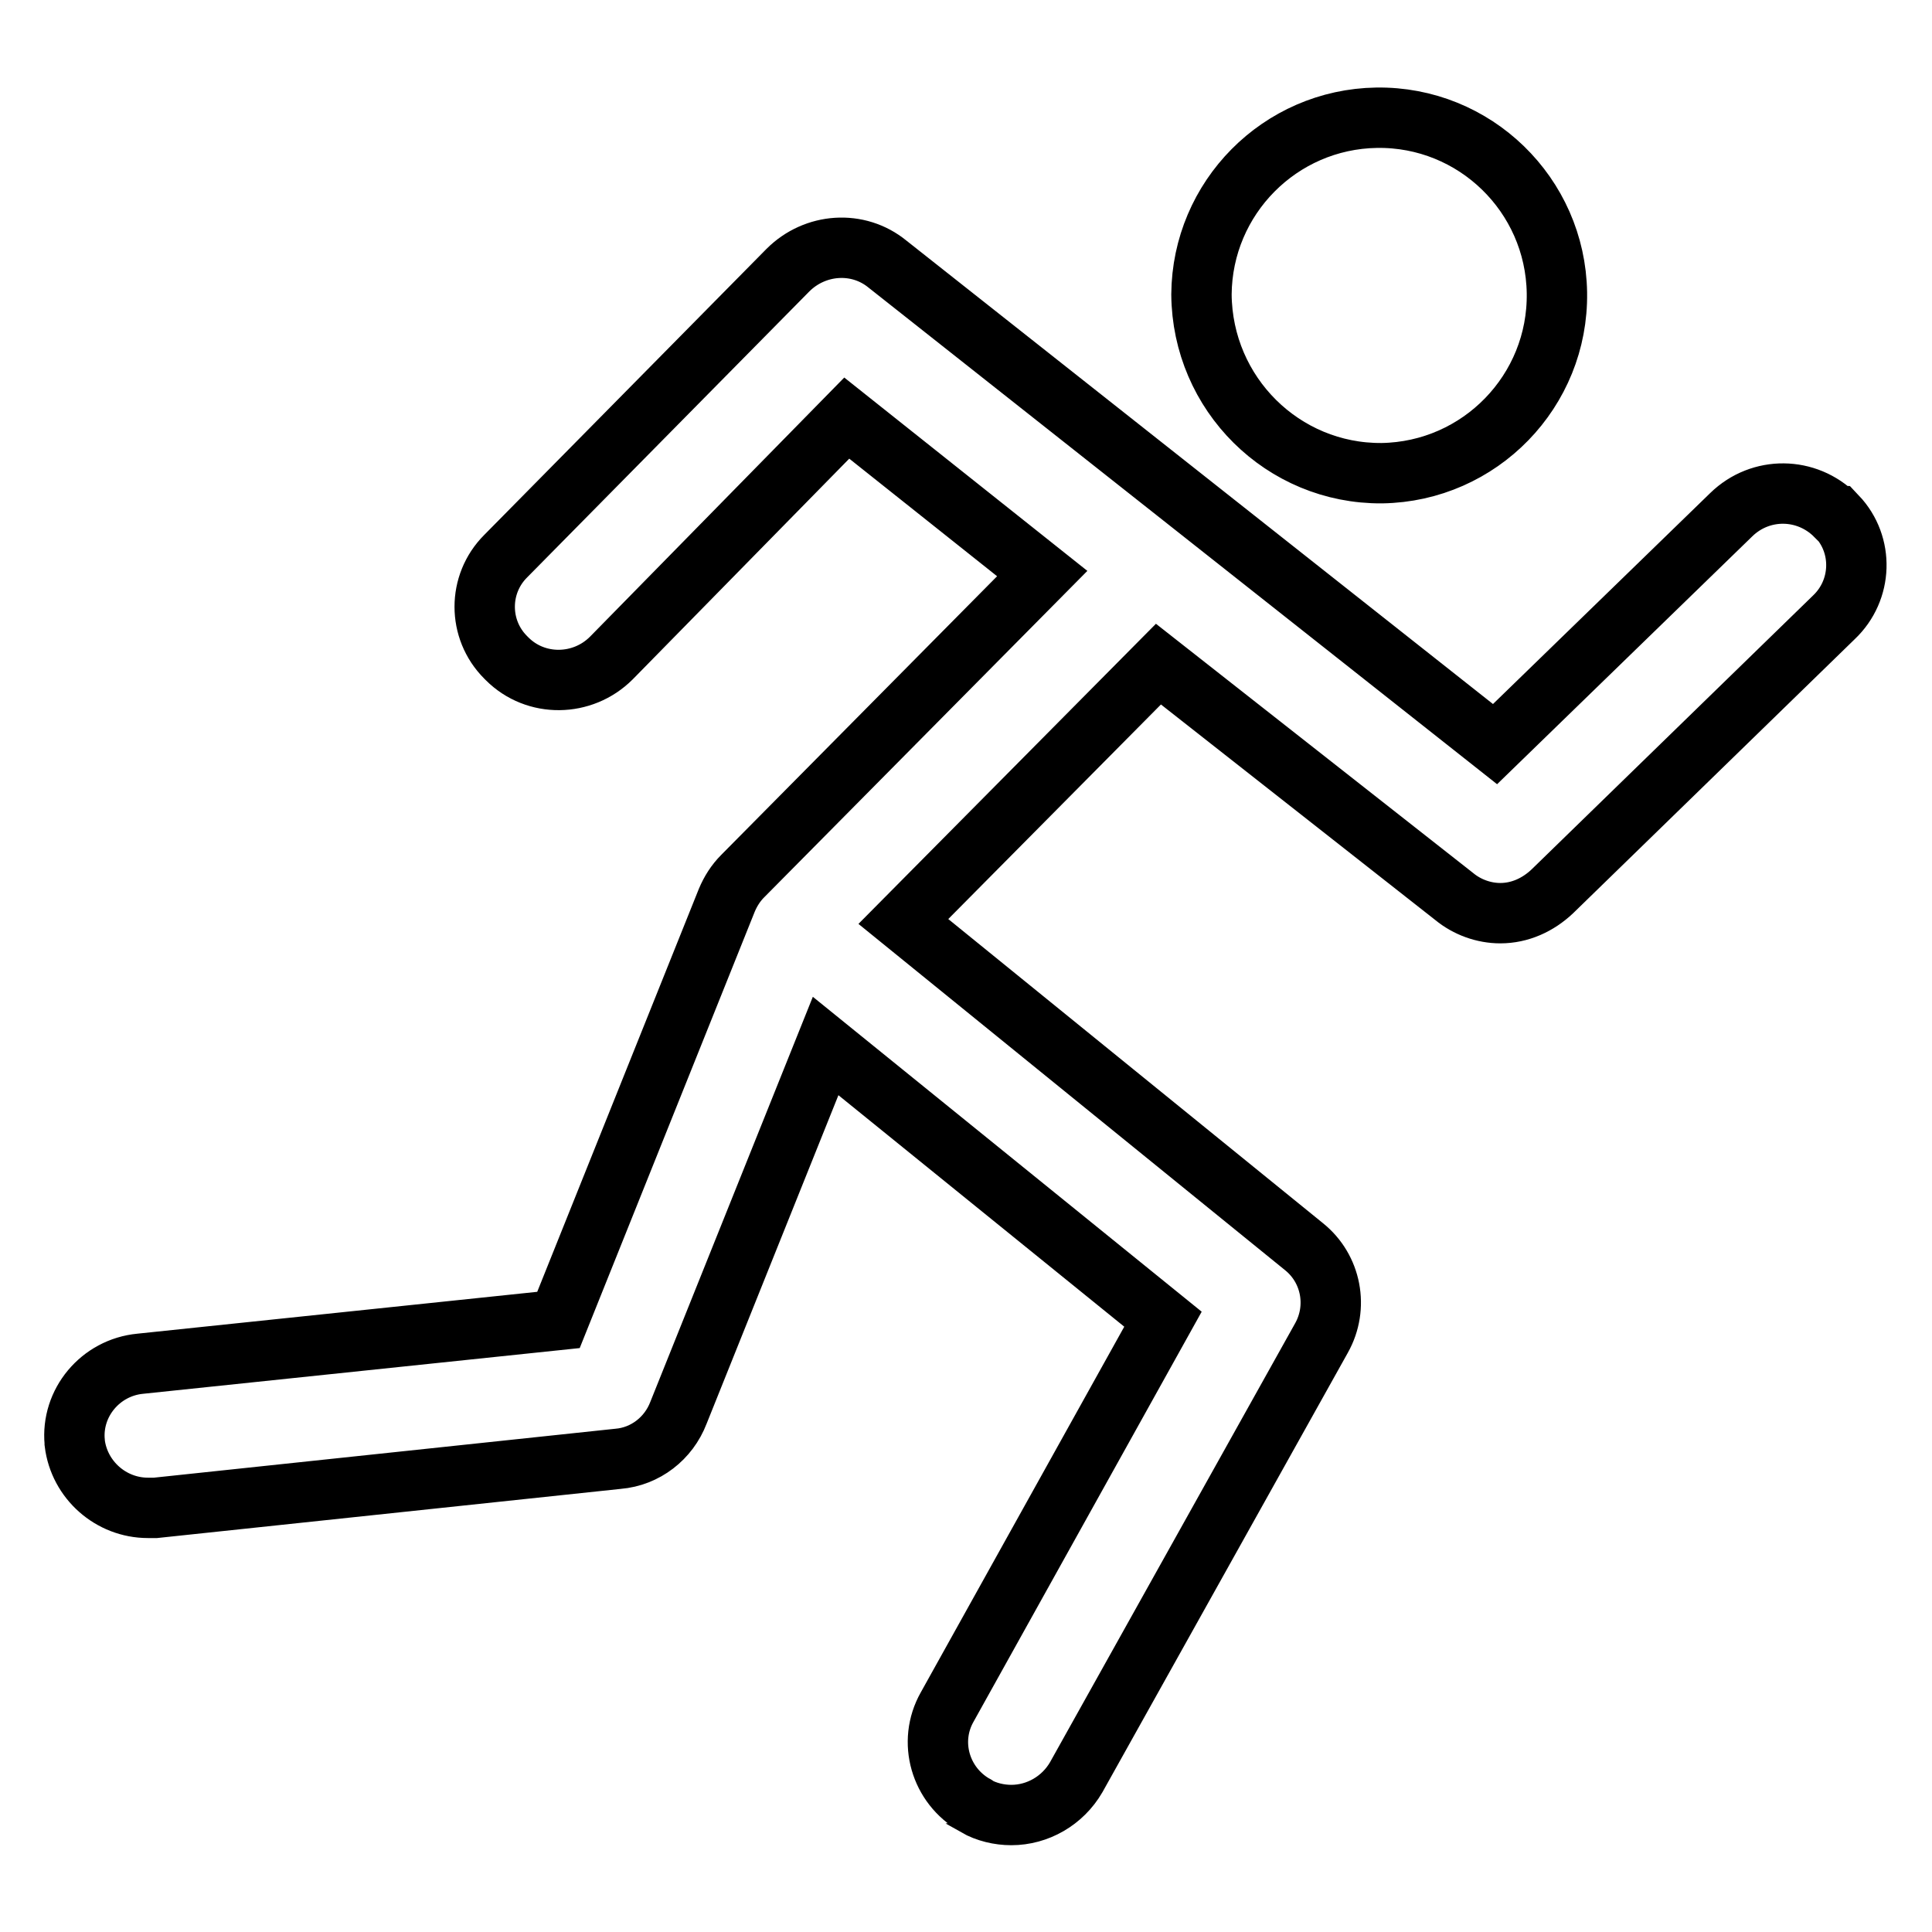
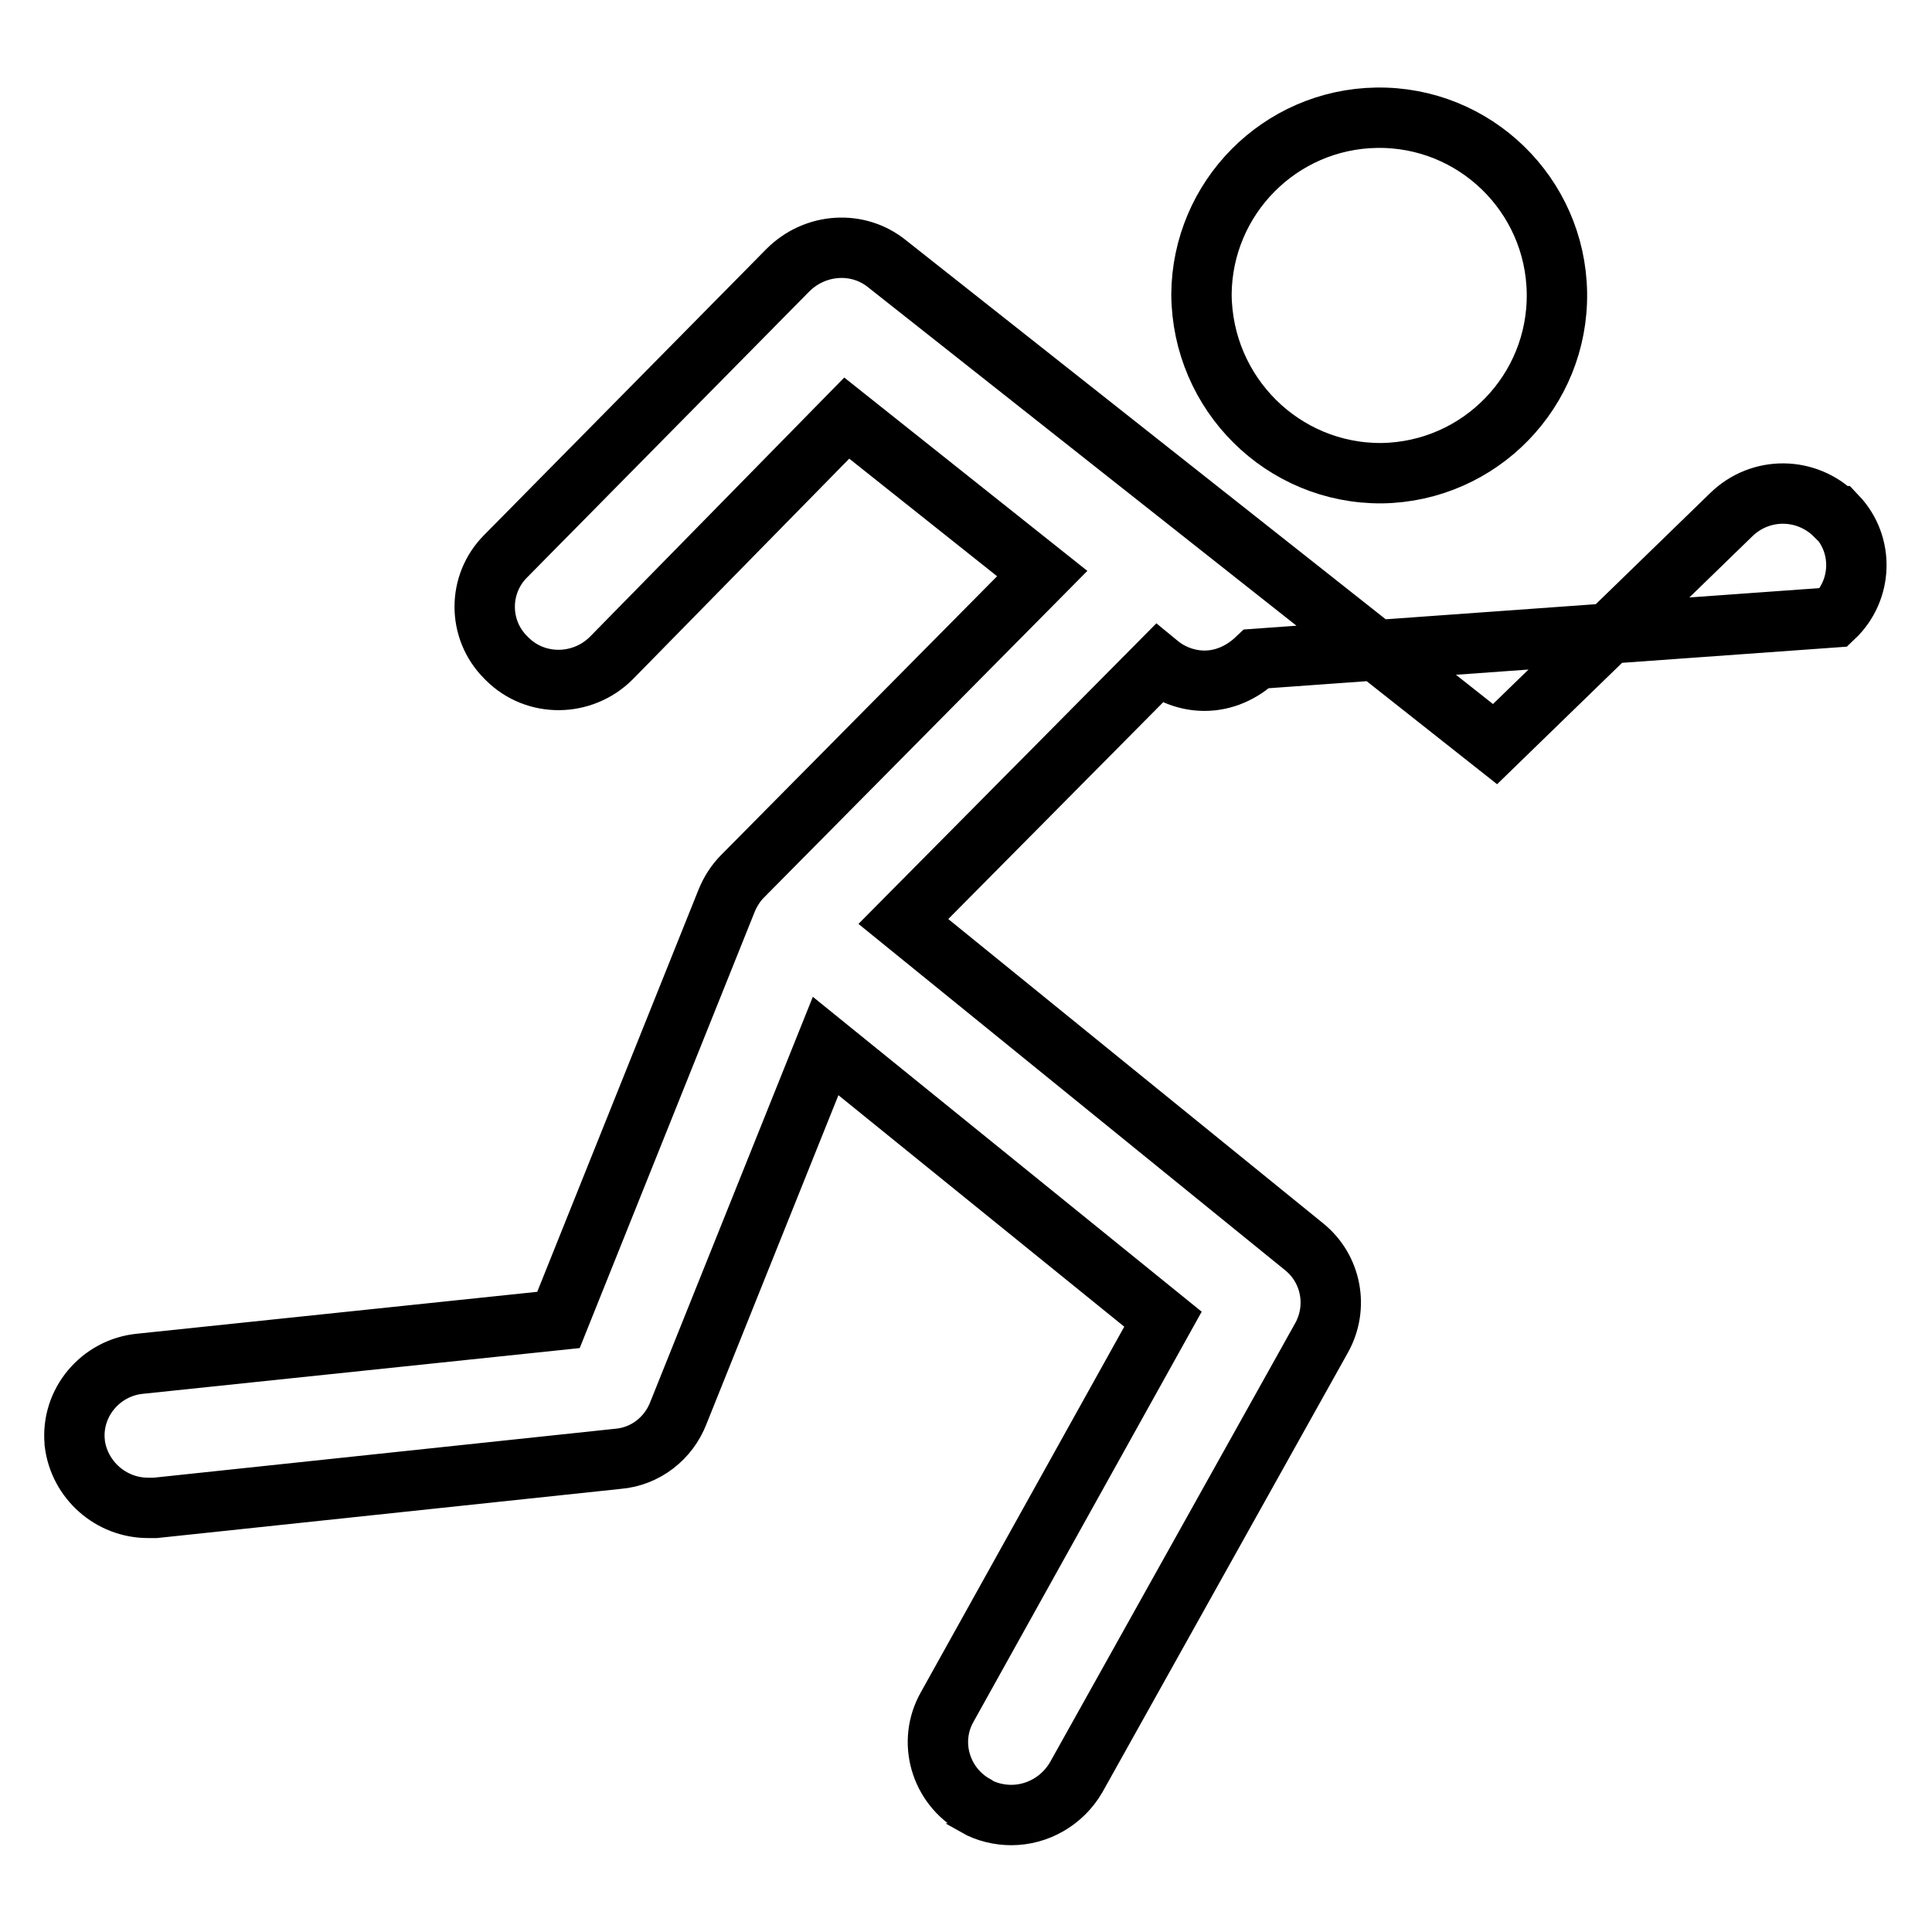
<svg xmlns="http://www.w3.org/2000/svg" version="1.1" x="0px" y="0px" viewBox="0 0 256 256" enable-background="new 0 0 256 256" xml:space="preserve">
  <g>
-     <path stroke-width="8" fill-opacity="0" stroke="#000000" d="M243.2,68.3c-3.8-3.8-9.9-3.9-13.8-0.1l-31.3,30.4l-80.5-63.6c-3.9-3.2-9.6-2.8-13.2,0.8L67,73.7 c-3.7,3.7-3.7,9.7,0,13.4c0.1,0.1,0.1,0.1,0.2,0.2c3.8,3.8,10,3.7,13.8-0.1c0,0,0,0,0,0l31.2-31.8l25.9,20.6l-39.7,40.1 c-0.9,0.9-1.6,2-2.1,3.2l-22.3,55.6l-55.4,5.8c-5.3,0.5-9.2,5.2-8.7,10.4c0,0,0,0.1,0,0.1c0.6,4.9,4.8,8.6,9.7,8.6h1l61.3-6.5 c3.6-0.3,6.7-2.7,8-6.1l19.5-48.6l44.7,36.2l-28.6,51.4c-2.6,4.6-0.9,10.4,3.7,13c0,0,0.1,0,0.1,0.1c1.4,0.8,3.1,1.2,4.7,1.2 c3.5,0,6.8-1.9,8.6-5l32.5-58.2c2.3-4.1,1.3-9.2-2.3-12.1l-53.1-43.1L153.5,88l39.2,30.8c1.7,1.4,3.9,2.2,6.1,2.2 c2.6,0,5-1.1,6.9-2.9L243,81.8c3.8-3.6,4-9.6,0.4-13.4C243.3,68.4,243.3,68.3,243.2,68.3L243.2,68.3z M183.1,62.7 c13-0.2,23.4-10.9,23.2-23.9c-0.2-13-10.9-23.4-23.9-23.2c-12.8,0.2-23.1,10.6-23.2,23.4C159.3,52.2,170,62.8,183.1,62.7 C183.1,62.7,183.1,62.7,183.1,62.7z" />
+     <path stroke-width="8" fill-opacity="0" stroke="#000000" d="M243.2,68.3c-3.8-3.8-9.9-3.9-13.8-0.1l-31.3,30.4l-80.5-63.6c-3.9-3.2-9.6-2.8-13.2,0.8L67,73.7 c-3.7,3.7-3.7,9.7,0,13.4c0.1,0.1,0.1,0.1,0.2,0.2c3.8,3.8,10,3.7,13.8-0.1c0,0,0,0,0,0l31.2-31.8l25.9,20.6l-39.7,40.1 c-0.9,0.9-1.6,2-2.1,3.2l-22.3,55.6l-55.4,5.8c-5.3,0.5-9.2,5.2-8.7,10.4c0,0,0,0.1,0,0.1c0.6,4.9,4.8,8.6,9.7,8.6h1l61.3-6.5 c3.6-0.3,6.7-2.7,8-6.1l19.5-48.6l44.7,36.2l-28.6,51.4c-2.6,4.6-0.9,10.4,3.7,13c0,0,0.1,0,0.1,0.1c1.4,0.8,3.1,1.2,4.7,1.2 c3.5,0,6.8-1.9,8.6-5l32.5-58.2c2.3-4.1,1.3-9.2-2.3-12.1l-53.1-43.1L153.5,88c1.7,1.4,3.9,2.2,6.1,2.2 c2.6,0,5-1.1,6.9-2.9L243,81.8c3.8-3.6,4-9.6,0.4-13.4C243.3,68.4,243.3,68.3,243.2,68.3L243.2,68.3z M183.1,62.7 c13-0.2,23.4-10.9,23.2-23.9c-0.2-13-10.9-23.4-23.9-23.2c-12.8,0.2-23.1,10.6-23.2,23.4C159.3,52.2,170,62.8,183.1,62.7 C183.1,62.7,183.1,62.7,183.1,62.7z" />
  </g>
</svg>